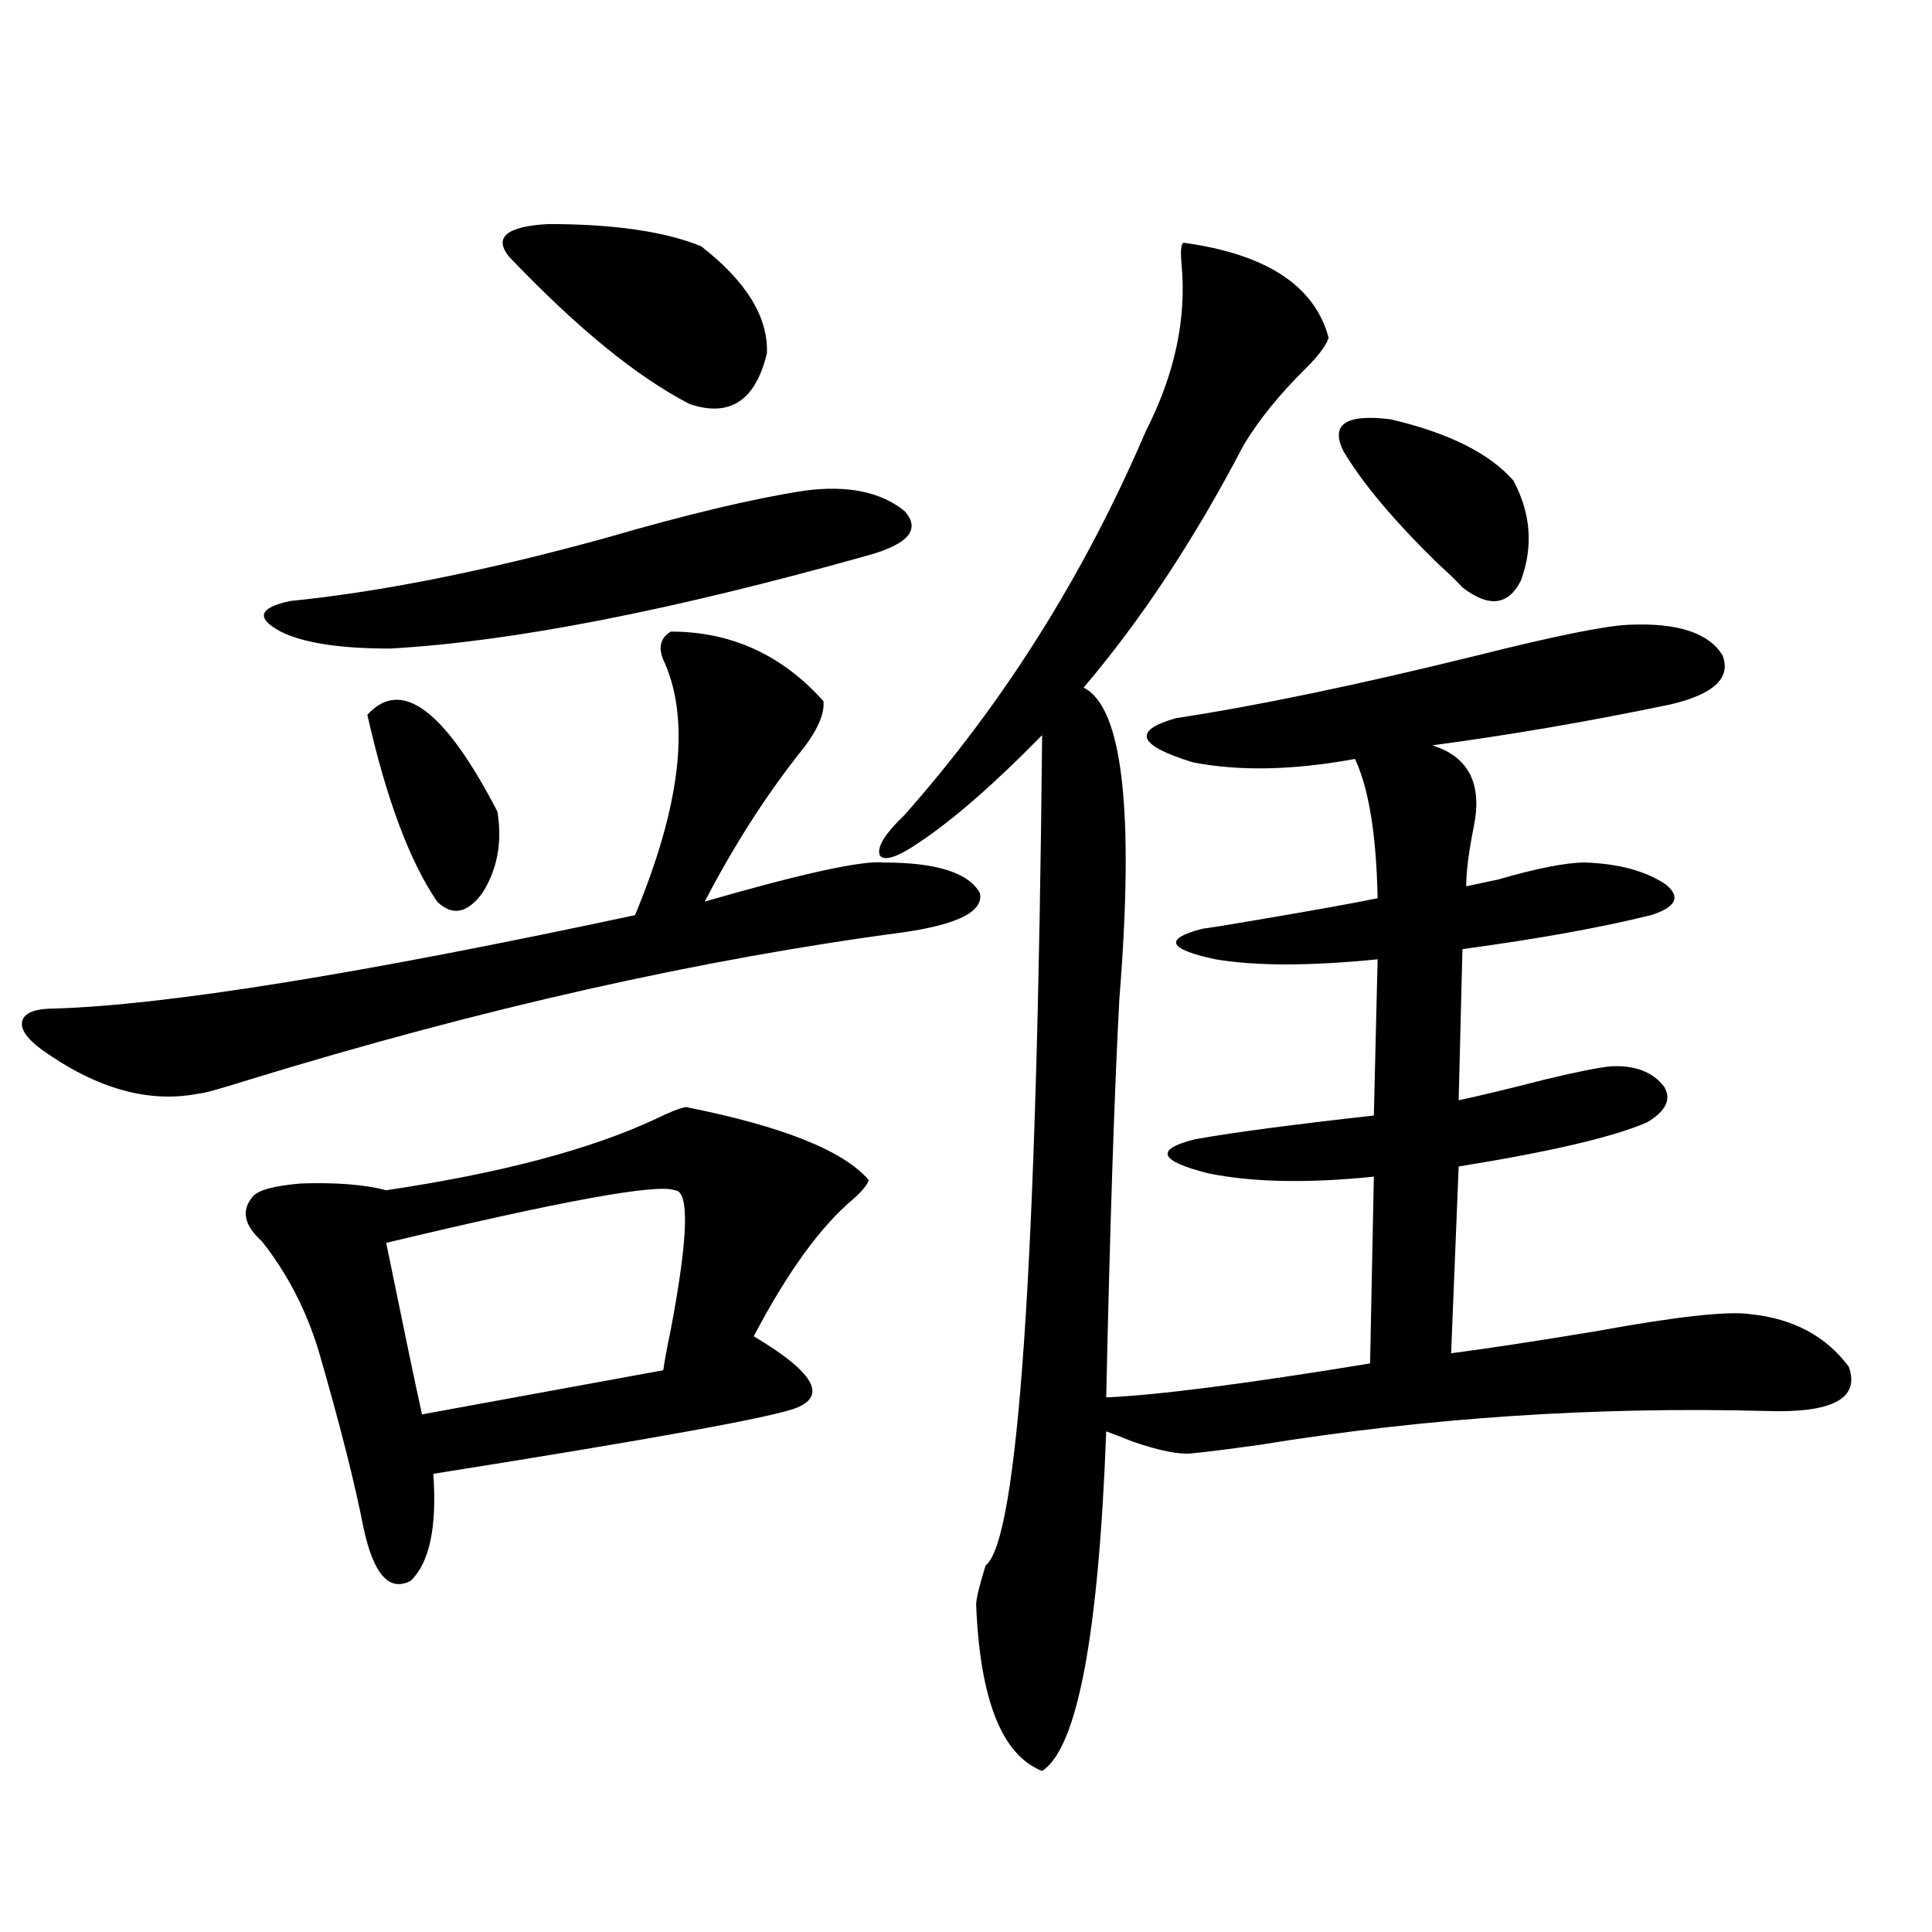
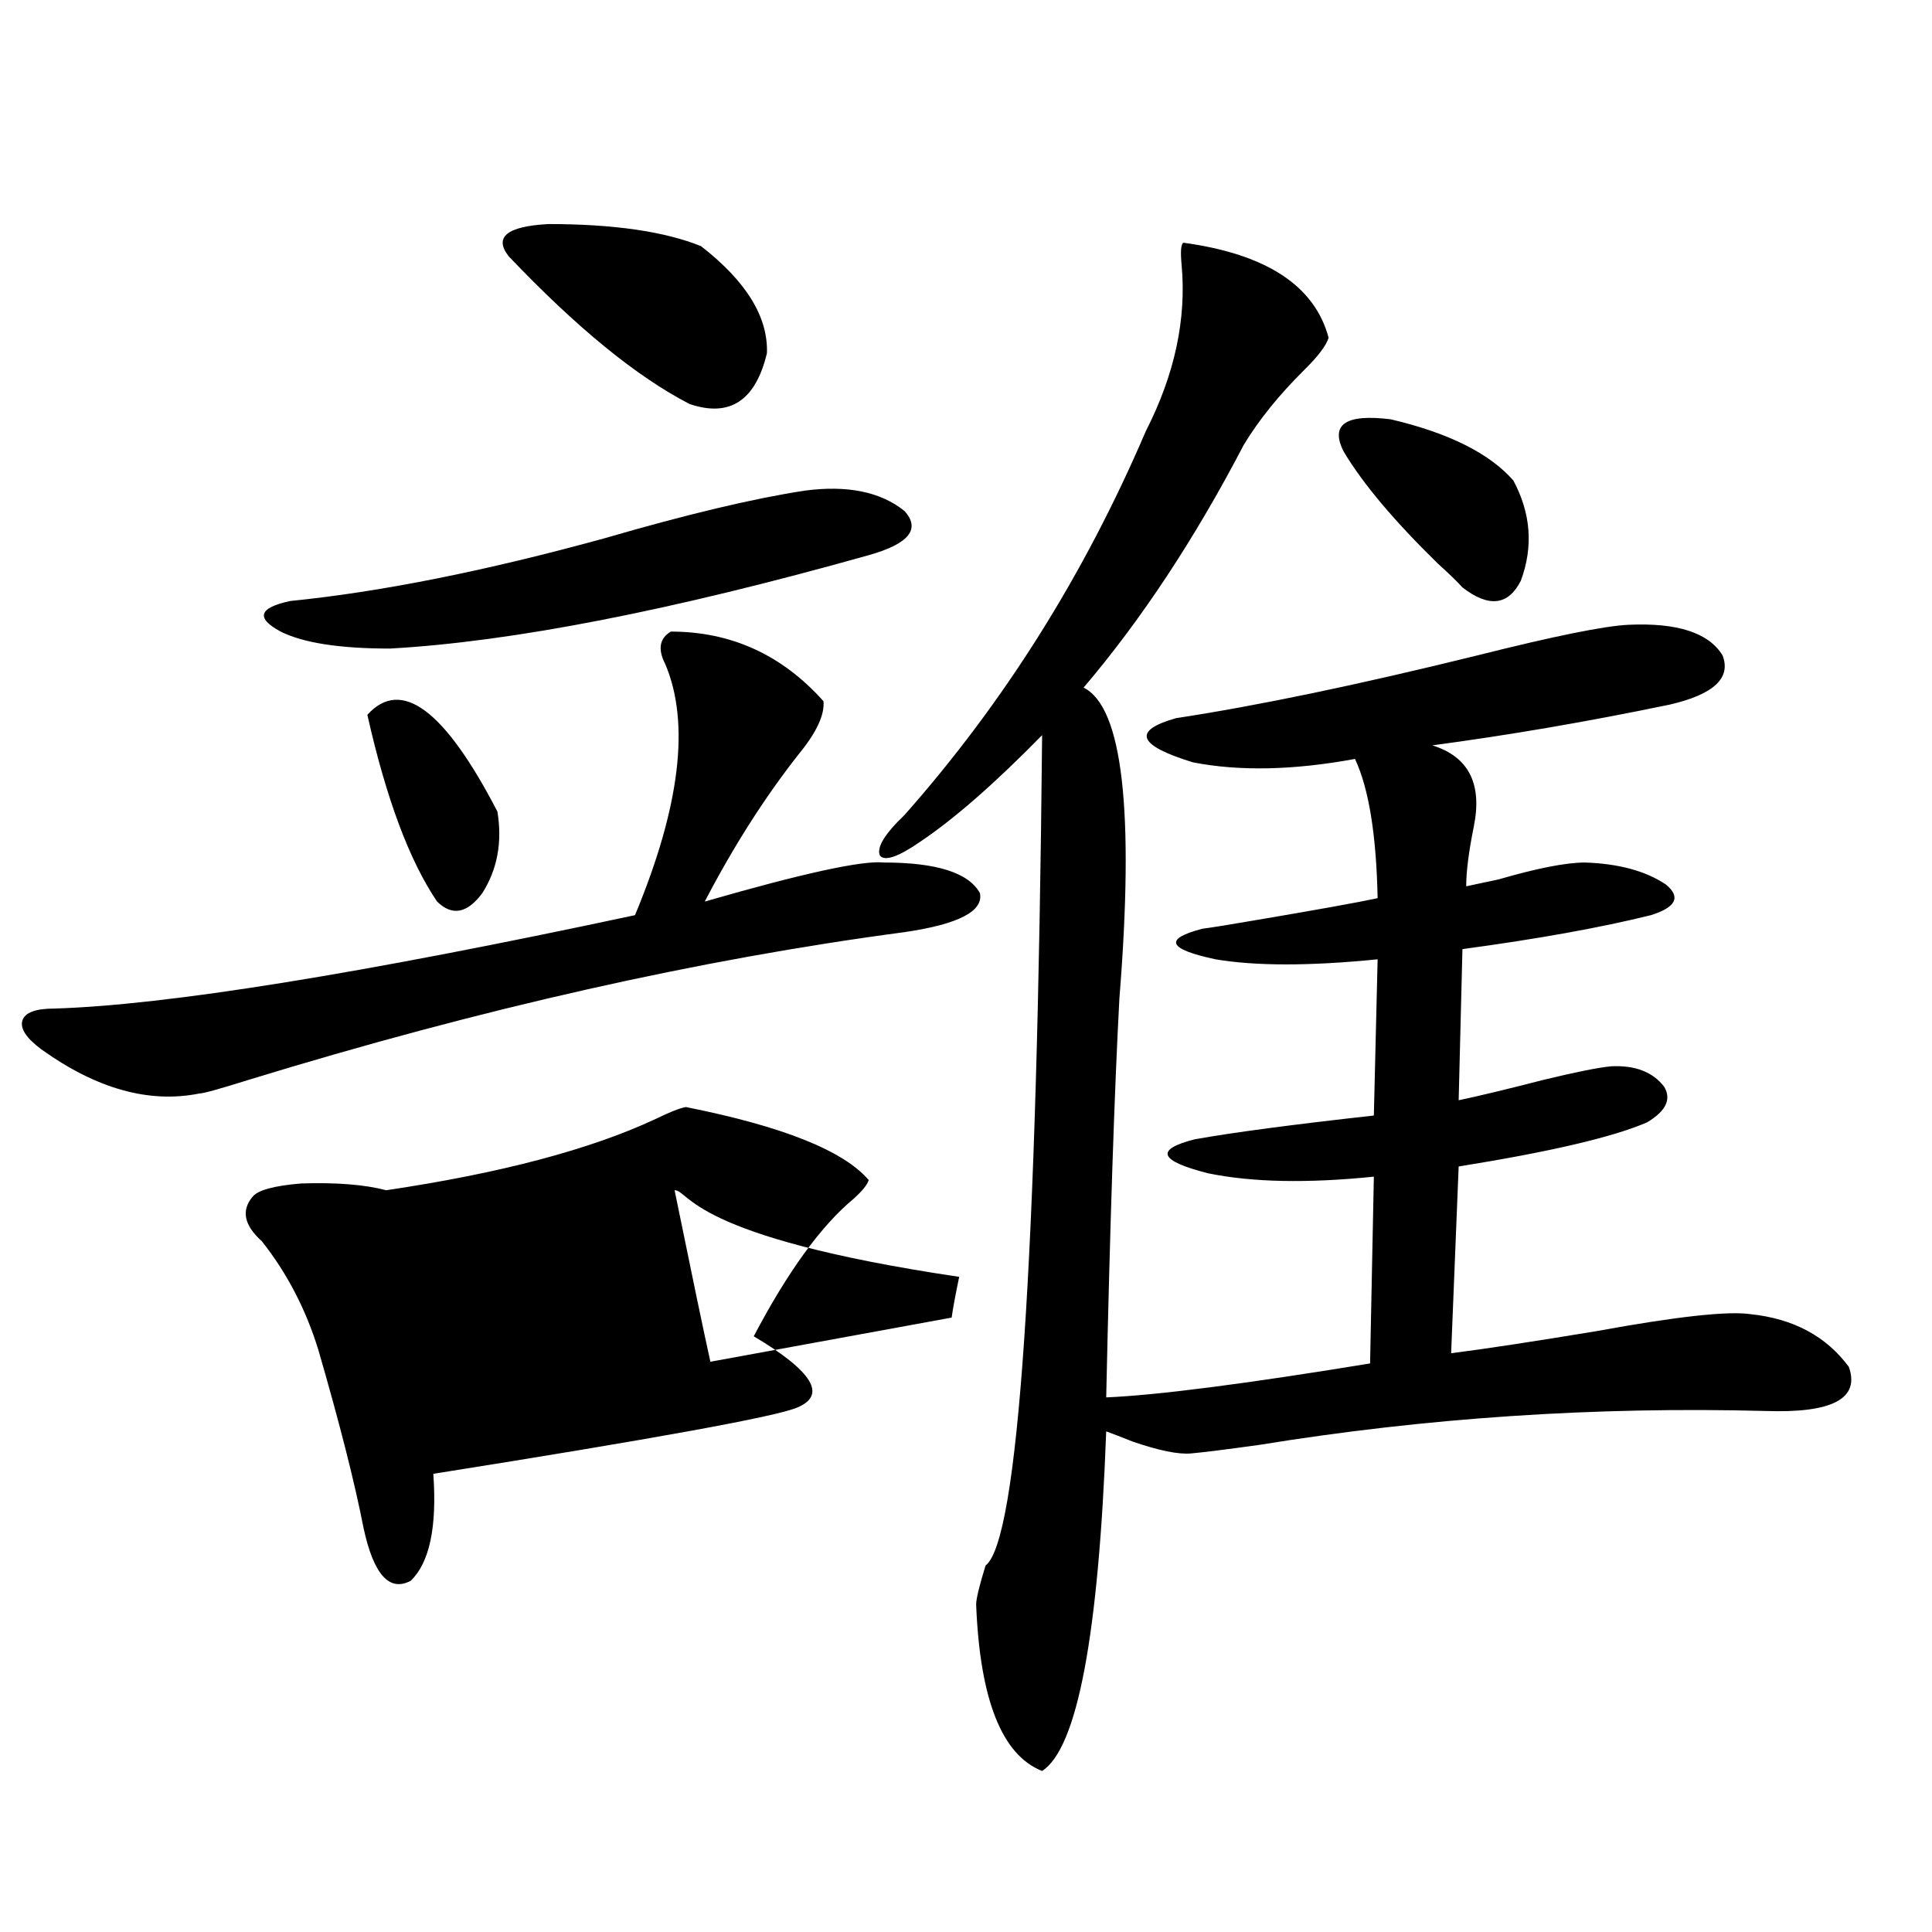
<svg xmlns="http://www.w3.org/2000/svg" version="1.1" id="图层_1" x="0px" y="0px" width="1000px" height="1000px" viewBox="0 0 1000 1000" enable-background="new 0 0 1000 1000" xml:space="preserve">
-   <path d="M347.211,326.906c31.219,0,57.56,12.017,79.022,36.035c0.641,7.031-3.582,16.123-12.683,27.246  c-17.561,22.275-33.825,47.764-48.779,76.465c50.73-14.639,81.614-21.382,92.681-20.215c27.316,0,43.901,5.273,49.755,15.82  c1.951,9.38-11.066,16.123-39.023,20.215c-106.019,14.063-219.187,39.551-339.504,76.465c-14.969,4.697-23.414,7.031-25.365,7.031  c-26.021,5.273-53.337-2.334-81.949-22.852c-7.805-5.85-11.066-10.835-9.756-14.941c1.296-4.092,6.829-6.152,16.585-6.152  c57.88-1.758,158.045-17.866,300.48-48.34c23.414-56.25,28.612-99.604,15.609-130.078  C340.382,335.998,341.357,330.422,347.211,326.906z M355.016,573c50.075,9.971,81.614,22.563,94.632,37.793  c-0.655,2.349-3.262,5.576-7.805,9.668c-16.92,14.063-34.146,37.793-51.706,71.191c30.563,18.169,38.048,30.474,22.438,36.914  c-11.066,4.697-73.824,16.123-188.288,34.277c1.951,27.549-1.951,46.006-11.707,55.371c-11.066,5.864-19.191-3.213-24.39-27.246  c-4.558-23.428-12.362-54.189-23.414-92.285c-6.509-21.094-16.265-39.839-29.268-56.25c-9.115-8.198-10.731-15.82-4.878-22.852  c2.592-3.516,11.052-5.85,25.365-7.031c18.201-0.576,32.835,0.591,43.901,3.516c59.176-8.789,105.684-21.094,139.509-36.914  C346.556,575.637,351.754,573.591,355.016,573z M416.478,253.957c22.104-2.925,39.344,0.591,51.706,10.547  c8.445,9.38,2.271,17.002-18.536,22.852c-102.116,28.716-184.721,44.824-247.799,48.34c-26.021,0-44.877-2.925-56.584-8.789  c-13.018-7.031-11.387-12.305,4.878-15.82c46.828-4.683,101.126-15.518,162.923-32.52  C355.336,266.262,389.802,258.063,416.478,253.957z M190.142,369.973c17.561-19.336,39.999-2.637,67.315,50.098  c2.592,15.82,0,29.883-7.805,42.188c-7.805,10.547-15.609,12.017-23.414,4.395C211.925,445.559,199.897,413.342,190.142,369.973z   M349.162,616.066c-9.115-3.516-58.87,5.576-149.265,27.246c9.101,44.536,15.274,74.131,18.536,88.77l124.875-22.852  c0.641-4.683,1.951-11.714,3.902-21.094C356.312,640.1,356.967,616.066,349.162,616.066z M263.311,132.668  c-7.805-9.956-0.976-15.518,20.487-16.699c33.811,0,60.151,3.818,79.022,11.426c23.414,18.169,34.786,36.626,34.146,55.371  c-5.854,24.609-19.191,33.398-39.999,26.367C329.65,195.07,298.432,169.582,263.311,132.668z M612.57,125.637  c42.926,5.864,67.956,22.275,75.12,49.219c-1.311,4.106-5.533,9.668-12.683,16.699c-13.018,12.896-23.414,25.791-31.219,38.672  c-25.365,48.643-53.017,90.527-82.925,125.684c20.152,9.971,26.341,63.584,18.536,160.84c-2.606,48.643-4.878,117.485-6.829,206.543  c26.661-1.167,72.193-7.031,136.582-17.578l1.951-96.68c-34.48,3.516-63.093,2.939-85.852-1.758  c-25.365-6.44-27.651-12.305-6.829-17.578c19.512-3.516,50.396-7.607,92.681-12.305l1.951-80.859c-35.121,3.516-63.093,3.516-83.9,0  c-24.725-5.273-26.996-10.547-6.829-15.82c4.543-0.576,13.658-2.046,27.316-4.395c31.219-5.273,52.347-9.077,63.413-11.426  c-0.655-32.808-4.558-56.826-11.707-72.07c-31.874,5.864-59.846,6.455-83.9,1.758c-28.627-8.789-31.554-16.396-8.78-22.852  c42.271-6.44,94.297-17.275,156.094-32.52c39.664-9.956,65.685-15.229,78.047-15.82c25.365-1.167,41.615,4.106,48.779,15.82  c4.543,11.729-4.558,20.215-27.316,25.488c-42.285,8.789-83.26,15.82-122.924,21.094c18.856,5.864,26.006,19.927,21.463,42.188  c-2.606,12.896-3.902,23.154-3.902,30.762c2.592-0.576,8.125-1.758,16.585-3.516c20.152-5.85,35.121-8.789,44.877-8.789  c17.561,0.591,31.539,4.395,41.95,11.426c7.805,6.455,5.198,11.729-7.805,15.82c-26.021,6.455-58.535,12.305-97.559,17.578  l-1.951,78.223c11.052-2.334,25.686-5.85,43.901-10.547c16.905-4.092,28.612-6.44,35.121-7.031  c12.348-0.576,21.463,2.939,27.316,10.547c3.902,6.455,0.976,12.607-8.78,18.457c-17.561,7.622-50.09,15.244-97.559,22.852  l-3.902,96.68c18.201-2.334,43.246-6.152,75.12-11.426c41.615-7.607,68.291-10.547,79.998-8.789  c22.104,2.349,39.023,11.426,50.73,27.246c5.854,16.411-8.46,24.033-42.926,22.852c-88.458-2.334-175.94,3.516-262.433,17.578  c-16.92,2.349-28.627,3.818-35.121,4.395c-6.509,0.591-16.585-1.455-30.243-6.152c-5.854-2.334-10.411-4.092-13.658-5.273  c-3.902,105.469-14.969,164.054-33.17,175.781c-20.822-8.212-32.194-36.914-34.146-86.133c0-2.938,1.616-9.668,4.878-20.215  c16.905-12.881,26.661-156.143,29.268-429.785c-24.725,25.2-45.853,43.657-63.413,55.371c-11.066,7.622-17.896,9.971-20.487,7.031  c-1.951-4.092,2.271-11.123,12.683-21.094c51.371-58.008,93.001-124.214,124.875-198.633c14.954-29.292,21.128-58.008,18.536-86.133  C610.939,130.031,611.26,126.228,612.57,125.637z M695.495,233.742c-7.164-14.063,0.976-19.624,24.39-16.699  c29.908,7.031,51.051,17.578,63.413,31.641c9.101,17.002,10.396,34.277,3.902,51.855c-6.509,12.896-16.585,14.063-30.243,3.516  c-2.606-2.925-6.829-7.031-12.683-12.305C721.501,269.489,705.251,250.153,695.495,233.742z" />
+   <path d="M347.211,326.906c31.219,0,57.56,12.017,79.022,36.035c0.641,7.031-3.582,16.123-12.683,27.246  c-17.561,22.275-33.825,47.764-48.779,76.465c50.73-14.639,81.614-21.382,92.681-20.215c27.316,0,43.901,5.273,49.755,15.82  c1.951,9.38-11.066,16.123-39.023,20.215c-106.019,14.063-219.187,39.551-339.504,76.465c-14.969,4.697-23.414,7.031-25.365,7.031  c-26.021,5.273-53.337-2.334-81.949-22.852c-7.805-5.85-11.066-10.835-9.756-14.941c1.296-4.092,6.829-6.152,16.585-6.152  c57.88-1.758,158.045-17.866,300.48-48.34c23.414-56.25,28.612-99.604,15.609-130.078  C340.382,335.998,341.357,330.422,347.211,326.906z M355.016,573c50.075,9.971,81.614,22.563,94.632,37.793  c-0.655,2.349-3.262,5.576-7.805,9.668c-16.92,14.063-34.146,37.793-51.706,71.191c30.563,18.169,38.048,30.474,22.438,36.914  c-11.066,4.697-73.824,16.123-188.288,34.277c1.951,27.549-1.951,46.006-11.707,55.371c-11.066,5.864-19.191-3.213-24.39-27.246  c-4.558-23.428-12.362-54.189-23.414-92.285c-6.509-21.094-16.265-39.839-29.268-56.25c-9.115-8.198-10.731-15.82-4.878-22.852  c2.592-3.516,11.052-5.85,25.365-7.031c18.201-0.576,32.835,0.591,43.901,3.516c59.176-8.789,105.684-21.094,139.509-36.914  C346.556,575.637,351.754,573.591,355.016,573z M416.478,253.957c22.104-2.925,39.344,0.591,51.706,10.547  c8.445,9.38,2.271,17.002-18.536,22.852c-102.116,28.716-184.721,44.824-247.799,48.34c-26.021,0-44.877-2.925-56.584-8.789  c-13.018-7.031-11.387-12.305,4.878-15.82c46.828-4.683,101.126-15.518,162.923-32.52  C355.336,266.262,389.802,258.063,416.478,253.957z M190.142,369.973c17.561-19.336,39.999-2.637,67.315,50.098  c2.592,15.82,0,29.883-7.805,42.188c-7.805,10.547-15.609,12.017-23.414,4.395C211.925,445.559,199.897,413.342,190.142,369.973z   M349.162,616.066c9.101,44.536,15.274,74.131,18.536,88.77l124.875-22.852  c0.641-4.683,1.951-11.714,3.902-21.094C356.312,640.1,356.967,616.066,349.162,616.066z M263.311,132.668  c-7.805-9.956-0.976-15.518,20.487-16.699c33.811,0,60.151,3.818,79.022,11.426c23.414,18.169,34.786,36.626,34.146,55.371  c-5.854,24.609-19.191,33.398-39.999,26.367C329.65,195.07,298.432,169.582,263.311,132.668z M612.57,125.637  c42.926,5.864,67.956,22.275,75.12,49.219c-1.311,4.106-5.533,9.668-12.683,16.699c-13.018,12.896-23.414,25.791-31.219,38.672  c-25.365,48.643-53.017,90.527-82.925,125.684c20.152,9.971,26.341,63.584,18.536,160.84c-2.606,48.643-4.878,117.485-6.829,206.543  c26.661-1.167,72.193-7.031,136.582-17.578l1.951-96.68c-34.48,3.516-63.093,2.939-85.852-1.758  c-25.365-6.44-27.651-12.305-6.829-17.578c19.512-3.516,50.396-7.607,92.681-12.305l1.951-80.859c-35.121,3.516-63.093,3.516-83.9,0  c-24.725-5.273-26.996-10.547-6.829-15.82c4.543-0.576,13.658-2.046,27.316-4.395c31.219-5.273,52.347-9.077,63.413-11.426  c-0.655-32.808-4.558-56.826-11.707-72.07c-31.874,5.864-59.846,6.455-83.9,1.758c-28.627-8.789-31.554-16.396-8.78-22.852  c42.271-6.44,94.297-17.275,156.094-32.52c39.664-9.956,65.685-15.229,78.047-15.82c25.365-1.167,41.615,4.106,48.779,15.82  c4.543,11.729-4.558,20.215-27.316,25.488c-42.285,8.789-83.26,15.82-122.924,21.094c18.856,5.864,26.006,19.927,21.463,42.188  c-2.606,12.896-3.902,23.154-3.902,30.762c2.592-0.576,8.125-1.758,16.585-3.516c20.152-5.85,35.121-8.789,44.877-8.789  c17.561,0.591,31.539,4.395,41.95,11.426c7.805,6.455,5.198,11.729-7.805,15.82c-26.021,6.455-58.535,12.305-97.559,17.578  l-1.951,78.223c11.052-2.334,25.686-5.85,43.901-10.547c16.905-4.092,28.612-6.44,35.121-7.031  c12.348-0.576,21.463,2.939,27.316,10.547c3.902,6.455,0.976,12.607-8.78,18.457c-17.561,7.622-50.09,15.244-97.559,22.852  l-3.902,96.68c18.201-2.334,43.246-6.152,75.12-11.426c41.615-7.607,68.291-10.547,79.998-8.789  c22.104,2.349,39.023,11.426,50.73,27.246c5.854,16.411-8.46,24.033-42.926,22.852c-88.458-2.334-175.94,3.516-262.433,17.578  c-16.92,2.349-28.627,3.818-35.121,4.395c-6.509,0.591-16.585-1.455-30.243-6.152c-5.854-2.334-10.411-4.092-13.658-5.273  c-3.902,105.469-14.969,164.054-33.17,175.781c-20.822-8.212-32.194-36.914-34.146-86.133c0-2.938,1.616-9.668,4.878-20.215  c16.905-12.881,26.661-156.143,29.268-429.785c-24.725,25.2-45.853,43.657-63.413,55.371c-11.066,7.622-17.896,9.971-20.487,7.031  c-1.951-4.092,2.271-11.123,12.683-21.094c51.371-58.008,93.001-124.214,124.875-198.633c14.954-29.292,21.128-58.008,18.536-86.133  C610.939,130.031,611.26,126.228,612.57,125.637z M695.495,233.742c-7.164-14.063,0.976-19.624,24.39-16.699  c29.908,7.031,51.051,17.578,63.413,31.641c9.101,17.002,10.396,34.277,3.902,51.855c-6.509,12.896-16.585,14.063-30.243,3.516  c-2.606-2.925-6.829-7.031-12.683-12.305C721.501,269.489,705.251,250.153,695.495,233.742z" />
</svg>